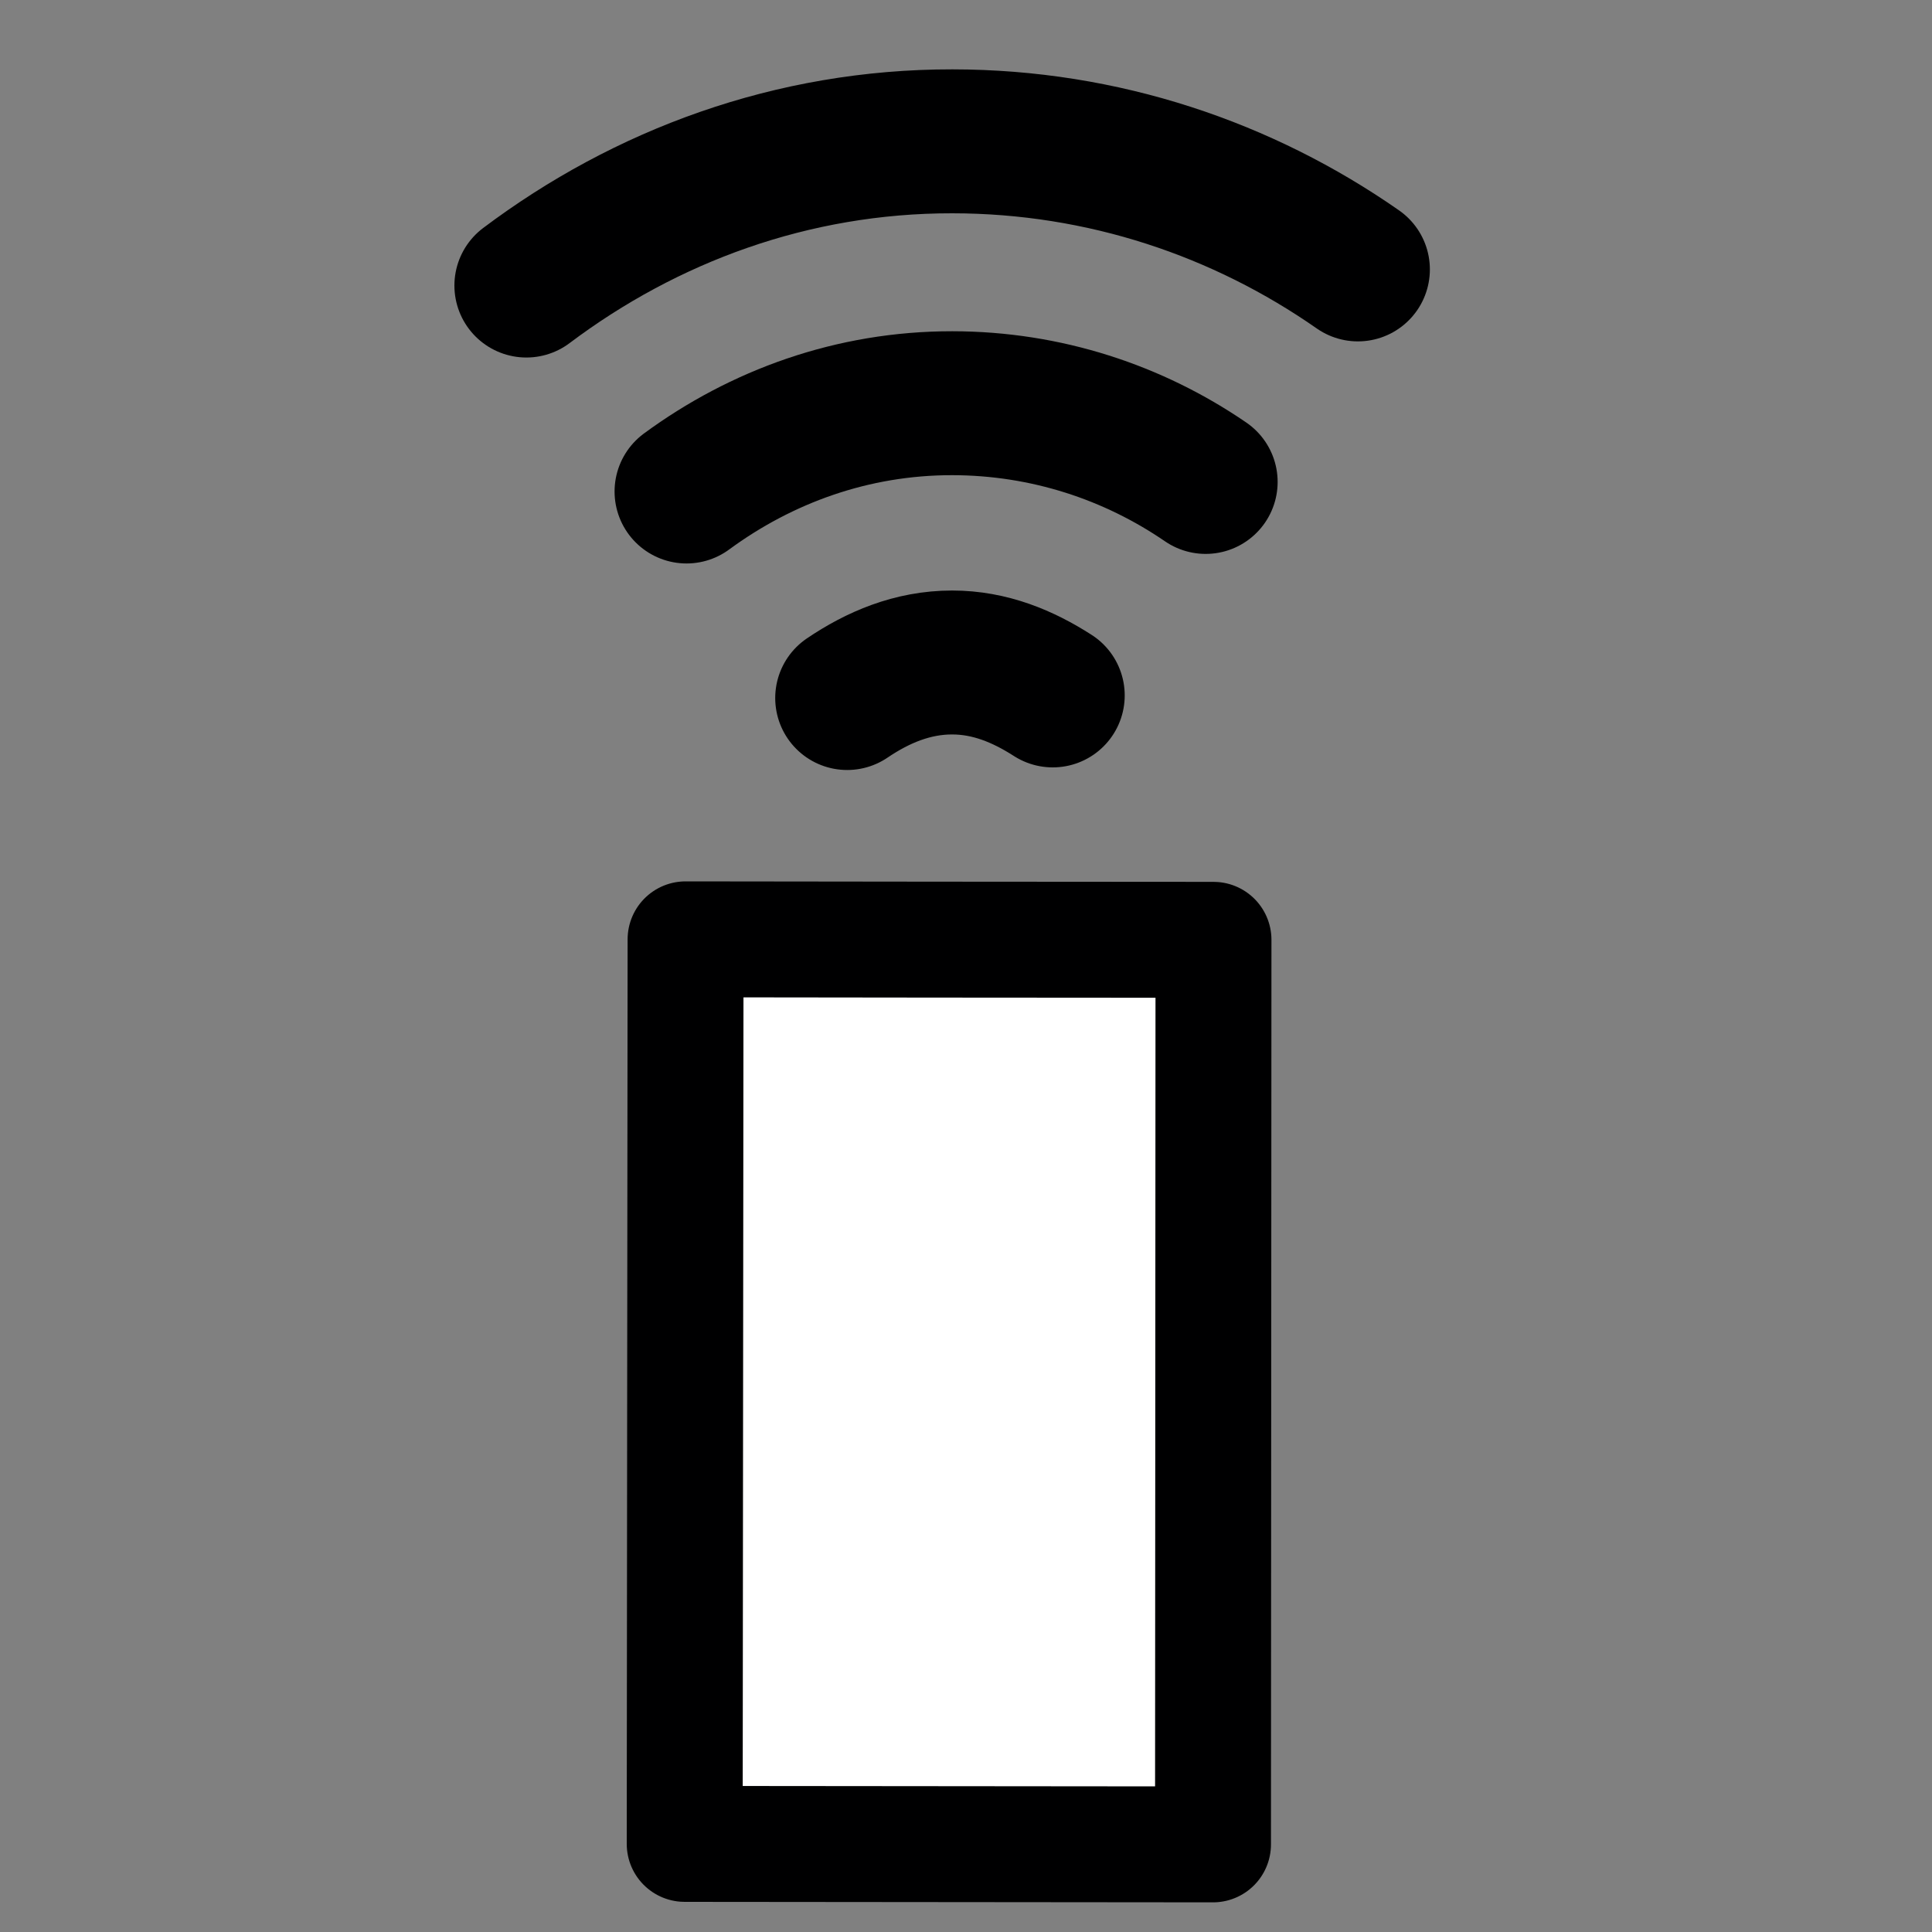
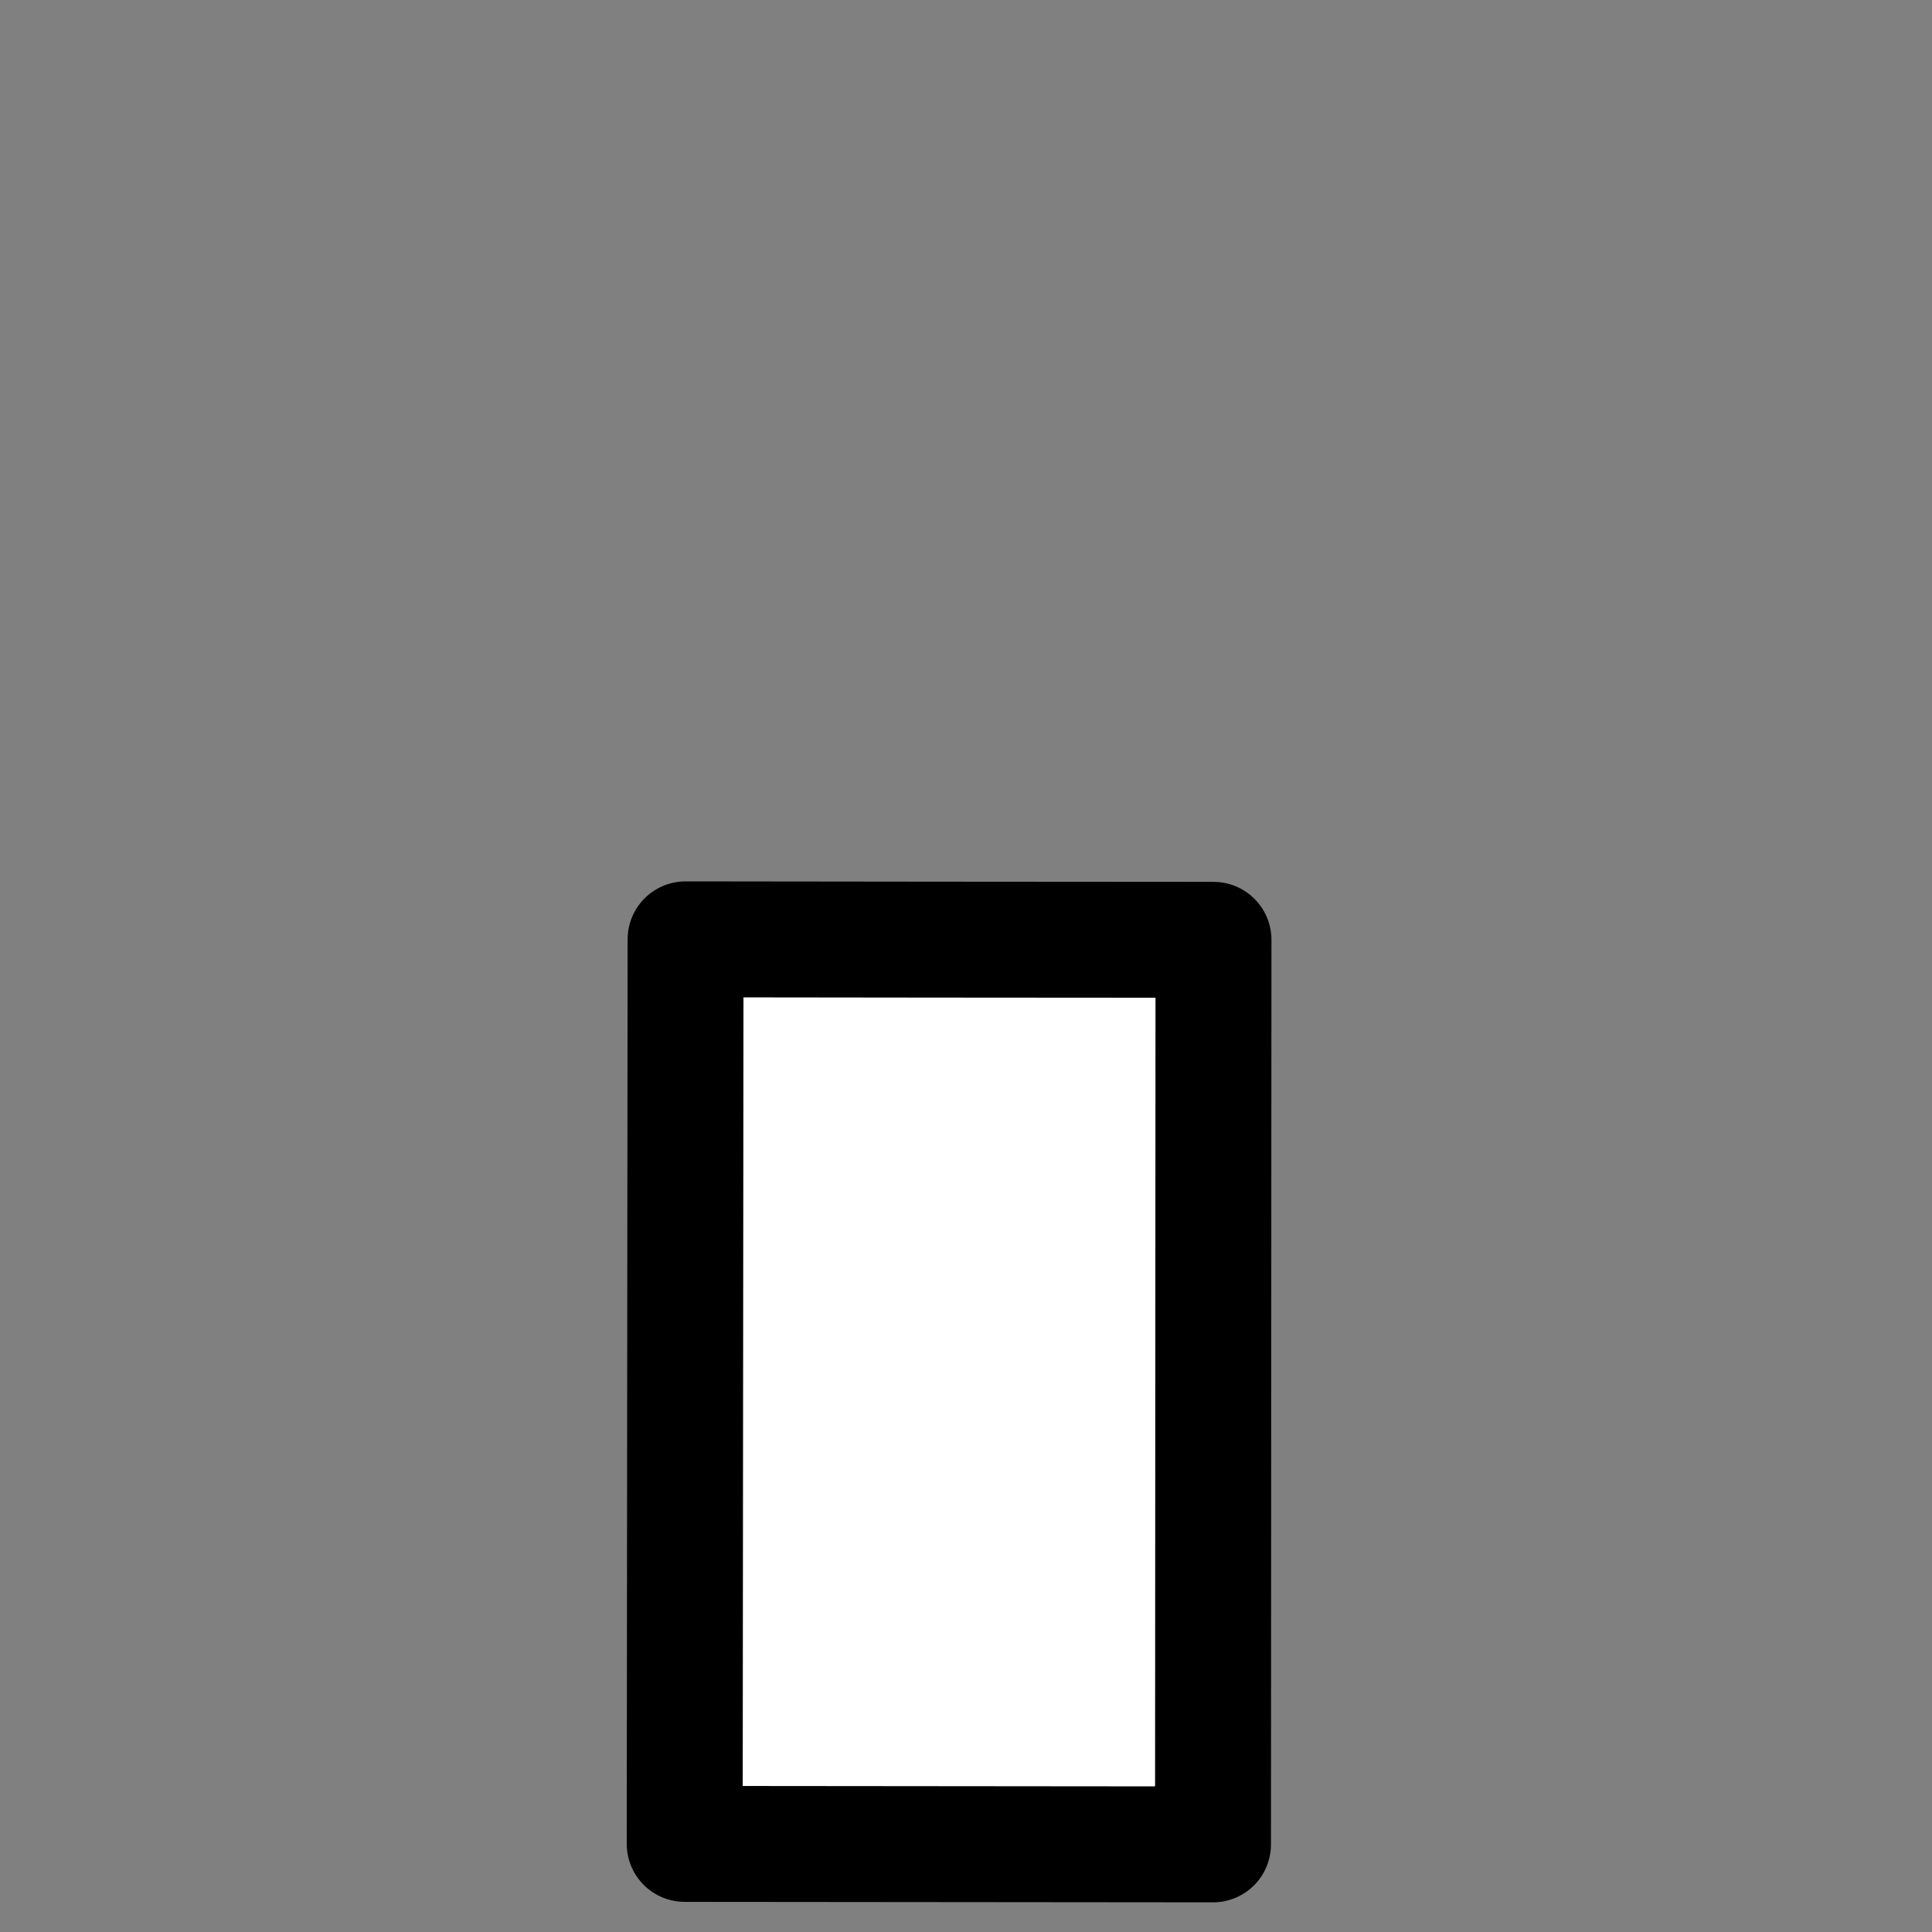
<svg xmlns="http://www.w3.org/2000/svg" version="1.1" id="Ebene_1" x="0px" y="0px" width="20px" height="20px" viewBox="0 0 20 20" enable-background="new 0 0 20 20" xml:space="preserve">
  <rect x="0" y="0" width="20" height="20" fill="#808080" stroke="none" />
  <g id="Ebene_1_1_">
</g>
  <g id="Ebene_6">
    <polygon fill="#FFFFFF" stroke="#000001" stroke-width="1.2" stroke-linejoin="round" points="12.557,19.093 7.088,19.088    7.097,9.724 9.675,9.727 12.562,9.729  " />
    <g>
-       <path fill="none" stroke="#000001" stroke-width="1.49" stroke-linecap="round" d="M8.77,7.226    c0.316-0.214,0.676-0.368,1.086-0.368c0.393,0,0.735,0.144,1.042,0.341" />
-       <path fill="none" stroke="#000001" stroke-width="1.49" stroke-linecap="round" d="M7.107,5.088    C7.88,4.52,8.824,4.173,9.858,4.174c0.973,0.001,1.876,0.303,2.623,0.815" />
-       <path fill="none" stroke="#000001" stroke-width="1.49" stroke-linecap="round" d="M14.057,2.789    c-1.191-0.831-2.636-1.325-4.198-1.326C8.197,1.461,6.681,2.03,5.449,2.956" />
-     </g>
+       </g>
  </g>
</svg>